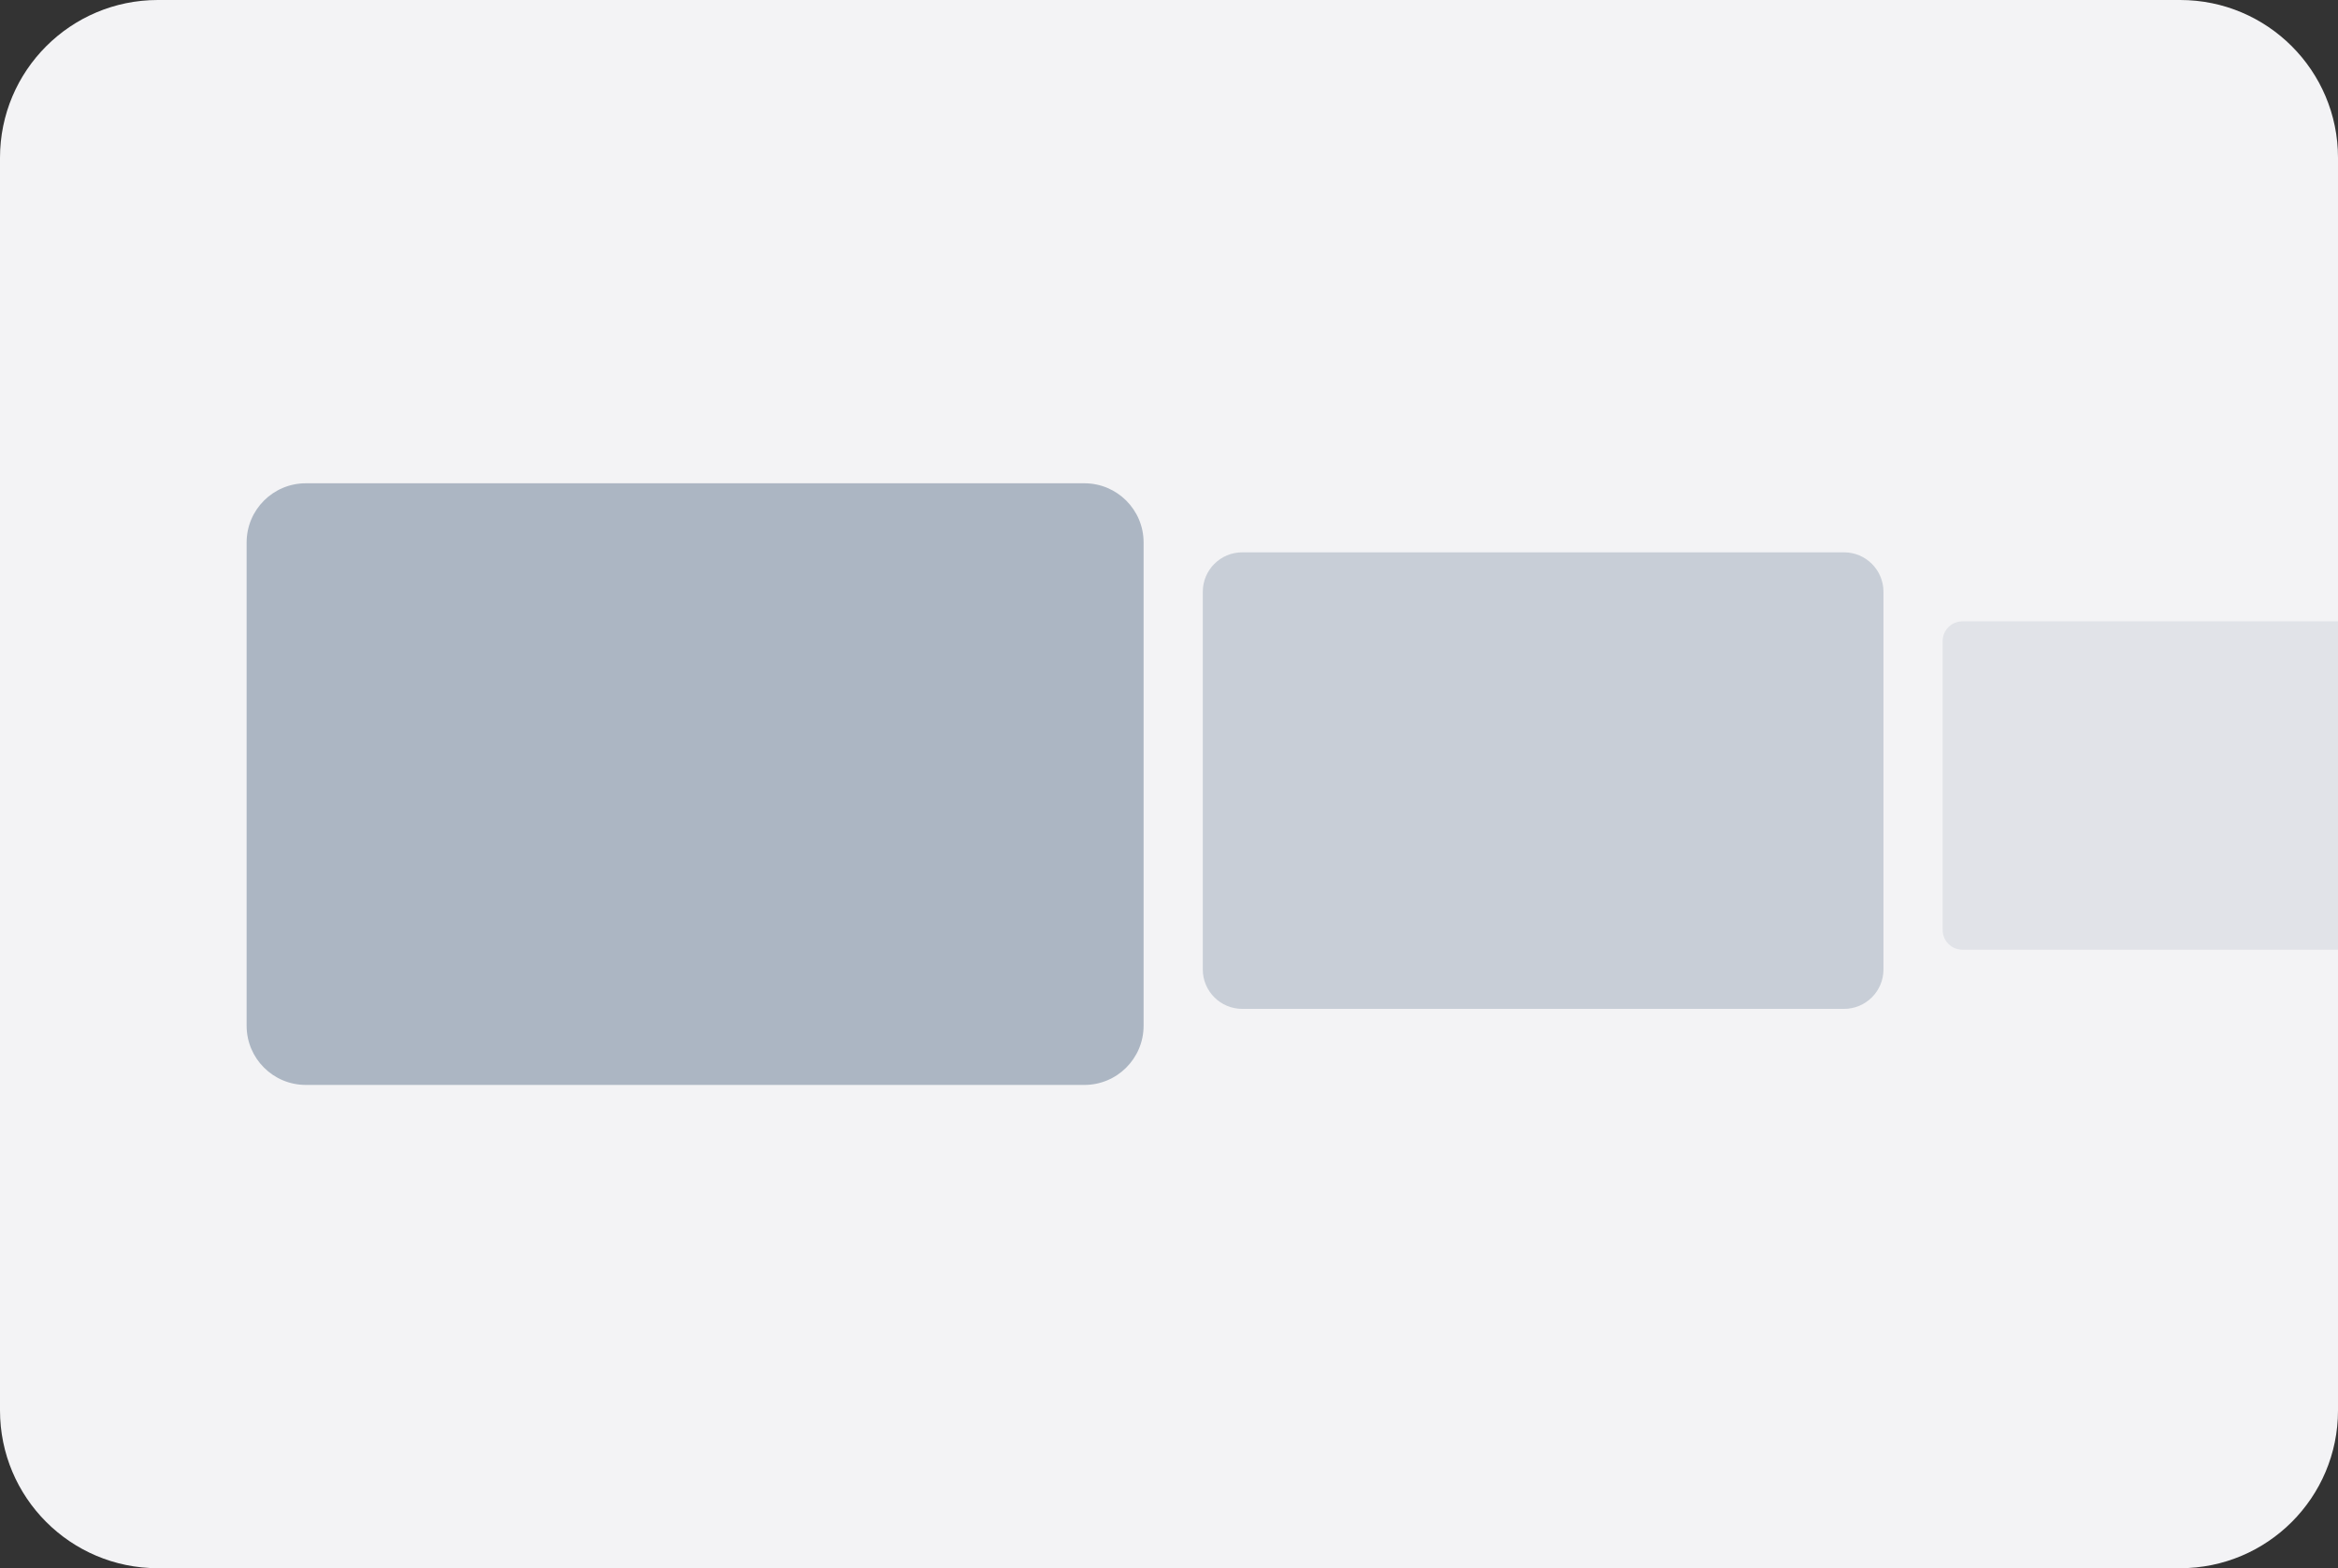
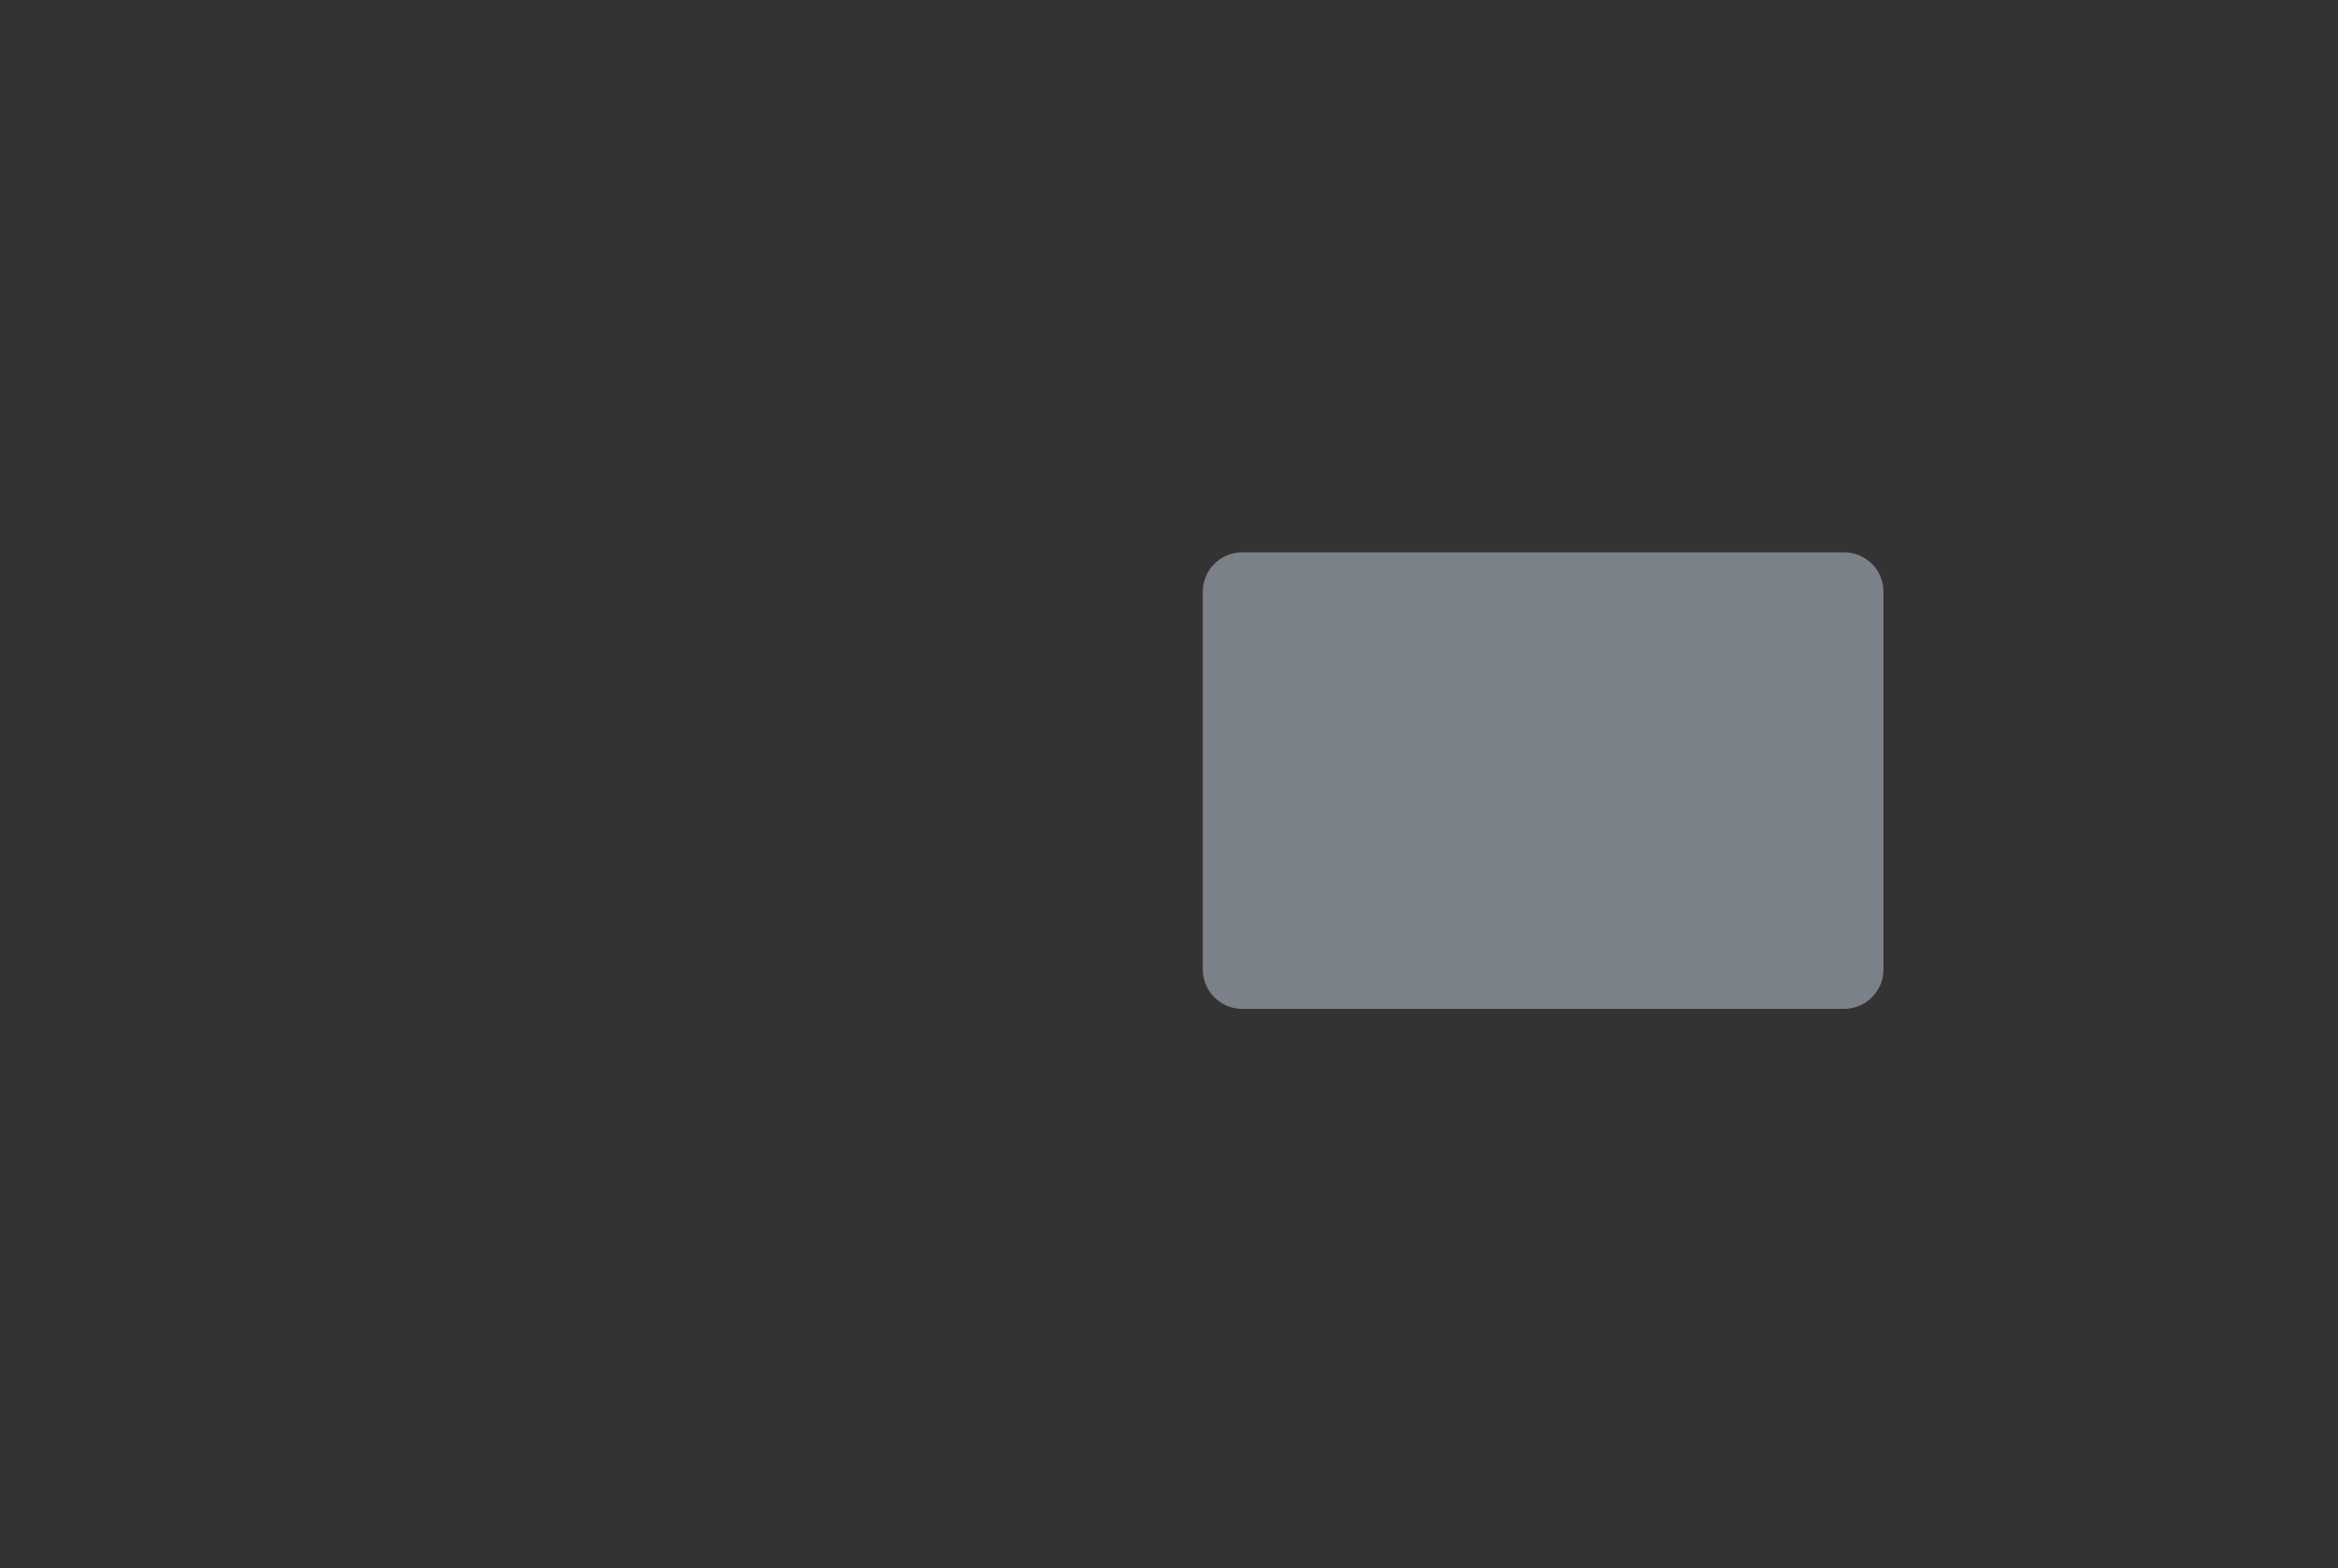
<svg xmlns="http://www.w3.org/2000/svg" width="237" height="159" viewBox="0 0 237 159" fill="none">
  <rect x="0" y="0" width="237" height="159" fill="#333333" stroke="none" />
-   <path d="M0 16C0 7.163 7.163 0 16 0H221C229.837 0 237 7.163 237 16V143C237 151.837 229.837 159 221 159H16C7.163 159 0 151.837 0 143V16Z" fill="#F3F3F5" />
-   <path d="M25 55C25 51.686 27.686 49 31 49H109.925C113.238 49 115.925 51.686 115.925 55V104C115.925 107.314 113.238 110 109.925 110H31C27.686 110 25 107.314 25 104V55Z" fill="#ACB6C3" />
-   <path d="M121.925 60C121.925 57.791 123.715 56 125.925 56H186.925C189.134 56 190.925 57.791 190.925 60V98.291C190.925 100.5 189.134 102.291 186.925 102.291H125.925C123.715 102.291 121.925 100.5 121.925 98.291V60Z" fill="#ACB6C3" fill-opacity="0.6" />
-   <path d="M196.925 65C196.925 63.895 197.82 63 198.925 63H237V96.291H198.925C197.82 96.291 196.925 95.396 196.925 94.291V65Z" fill="#ACB6C3" fill-opacity="0.25" />
+   <path d="M121.925 60C121.925 57.791 123.715 56 125.925 56H186.925C189.134 56 190.925 57.791 190.925 60V98.291C190.925 100.5 189.134 102.291 186.925 102.291H125.925C123.715 102.291 121.925 100.5 121.925 98.291Z" fill="#ACB6C3" fill-opacity="0.6" />
</svg>